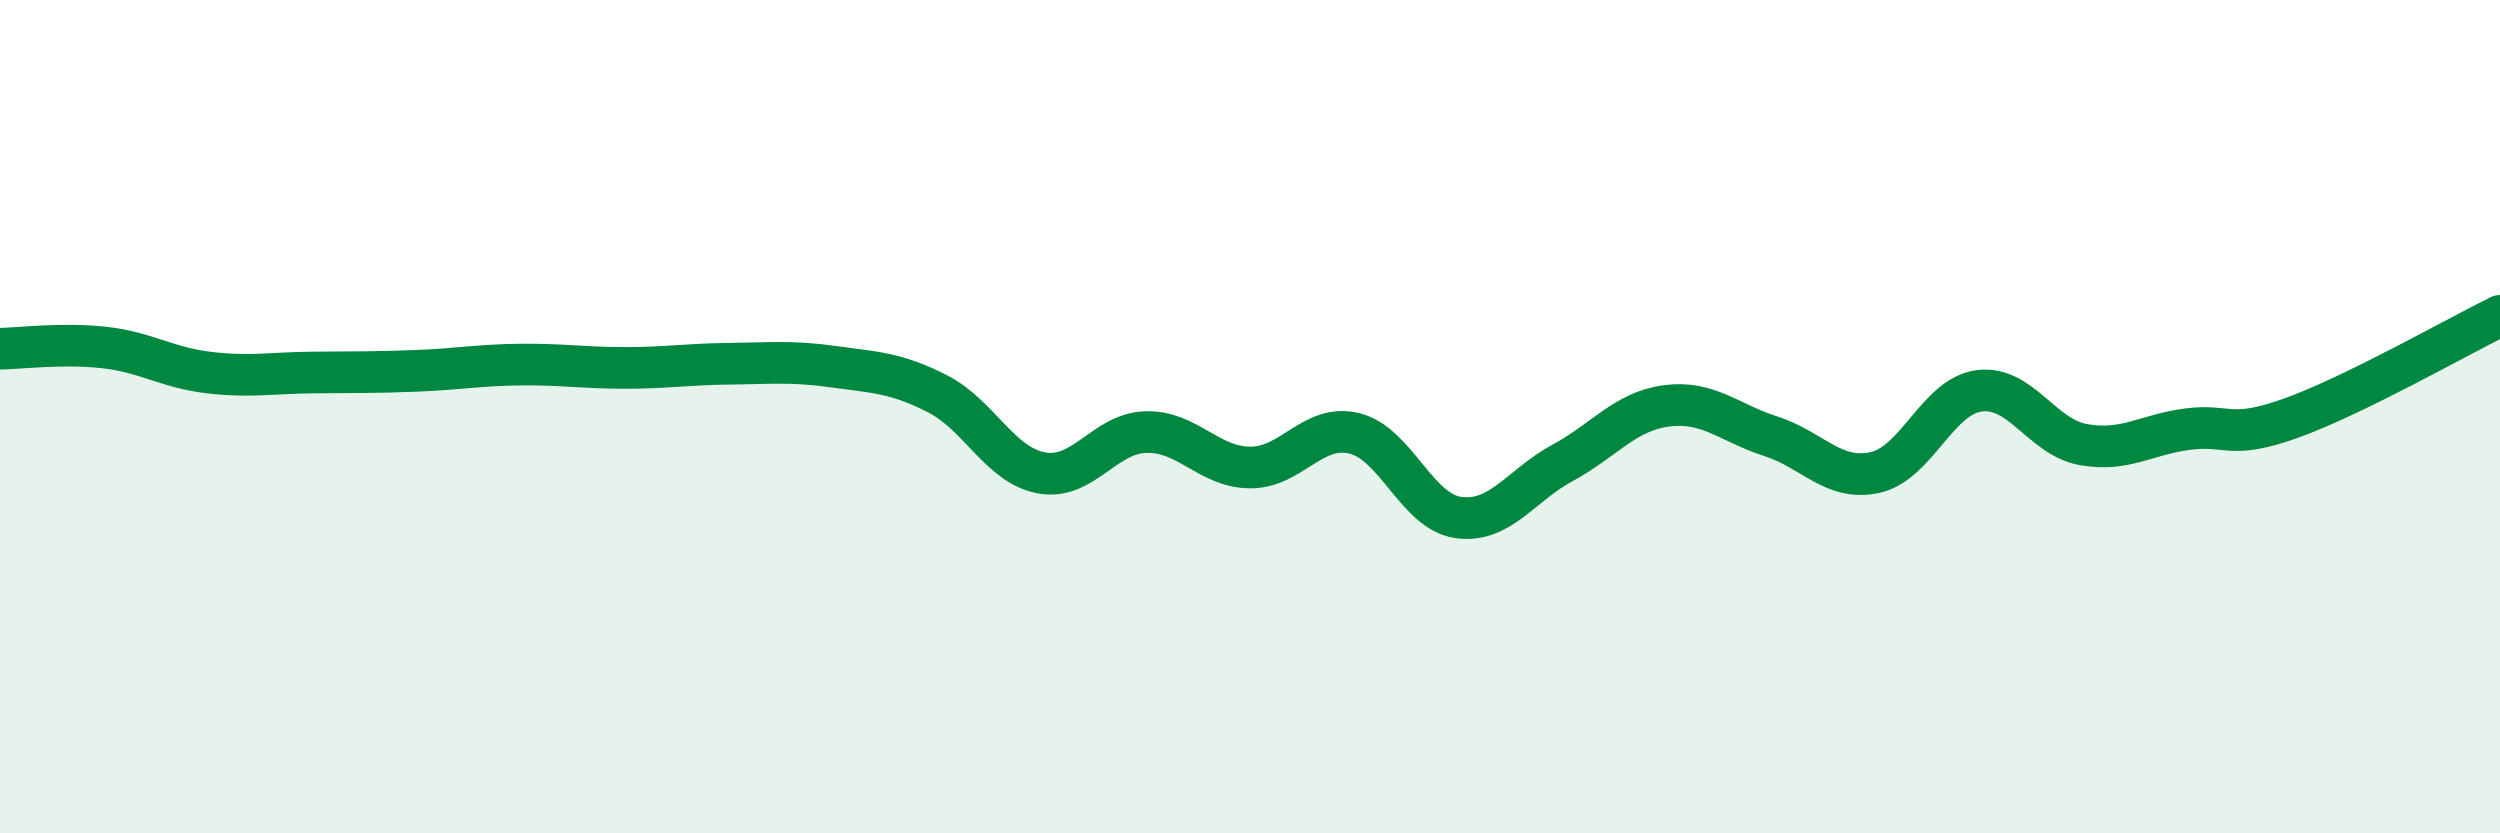
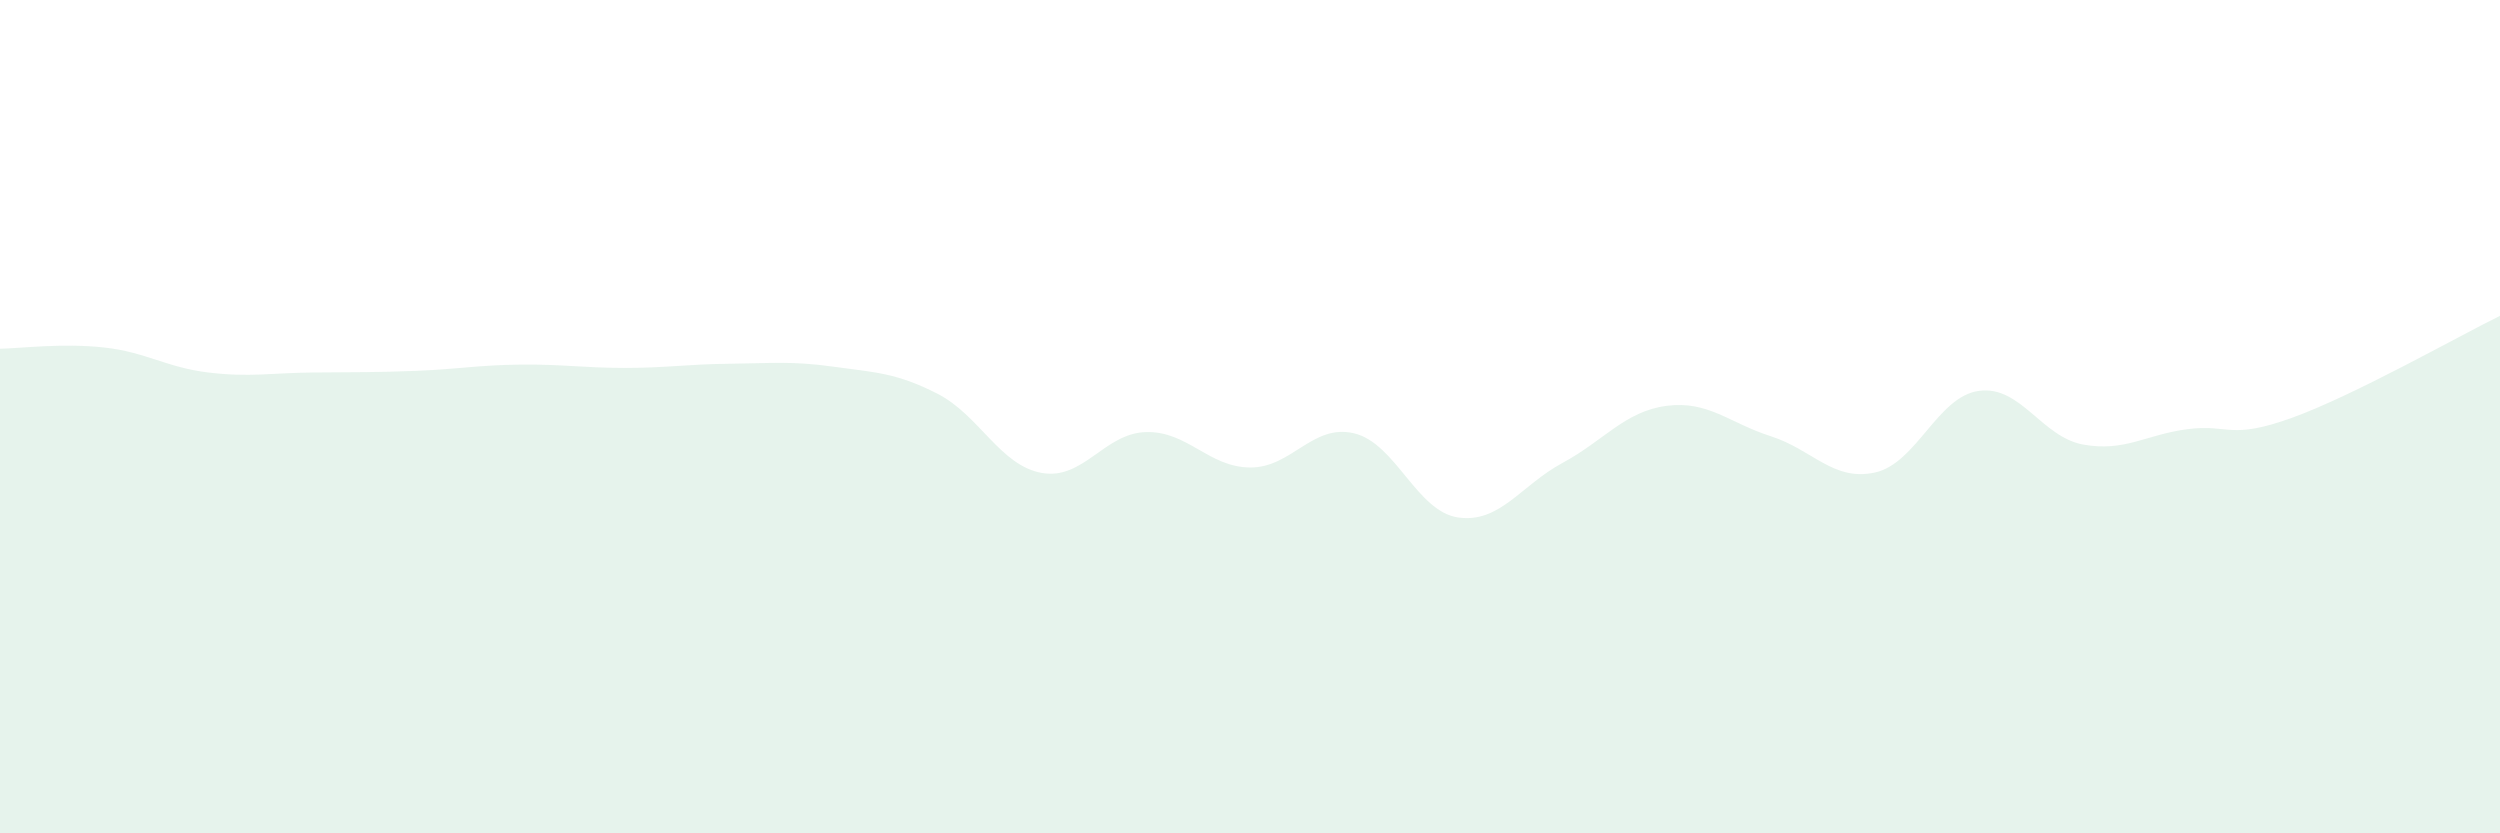
<svg xmlns="http://www.w3.org/2000/svg" width="60" height="20" viewBox="0 0 60 20">
  <path d="M 0,8.37 C 0.5,8.36 1.5,8.23 2.5,8.34 C 3.5,8.45 4,8.82 5,8.94 C 6,9.06 6.5,8.95 7.5,8.94 C 8.5,8.93 9,8.94 10,8.9 C 11,8.86 11.5,8.76 12.5,8.75 C 13.5,8.74 14,8.83 15,8.83 C 16,8.83 16.5,8.74 17.5,8.73 C 18.5,8.72 19,8.66 20,8.8 C 21,8.94 21.5,8.94 22.5,9.45 C 23.5,9.96 24,11.17 25,11.35 C 26,11.53 26.5,10.4 27.5,10.37 C 28.5,10.34 29,11.21 30,11.22 C 31,11.23 31.5,10.16 32.5,10.4 C 33.5,10.64 34,12.28 35,12.42 C 36,12.56 36.5,11.65 37.5,11.11 C 38.5,10.57 39,9.87 40,9.74 C 41,9.61 41.5,10.15 42.5,10.47 C 43.5,10.79 44,11.56 45,11.34 C 46,11.12 46.5,9.51 47.5,9.38 C 48.5,9.25 49,10.49 50,10.67 C 51,10.85 51.5,10.43 52.5,10.3 C 53.5,10.17 53.5,10.57 55,10.03 C 56.5,9.49 59,8.07 60,7.58L60 20L0 20Z" fill="#008740" opacity="0.1" stroke-linecap="round" stroke-linejoin="round" />
-   <path d="M 0,8.37 C 0.5,8.36 1.5,8.23 2.5,8.34 C 3.5,8.45 4,8.82 5,8.94 C 6,9.06 6.5,8.95 7.5,8.94 C 8.5,8.93 9,8.94 10,8.9 C 11,8.86 11.5,8.76 12.5,8.75 C 13.5,8.74 14,8.83 15,8.83 C 16,8.83 16.5,8.74 17.5,8.73 C 18.5,8.72 19,8.66 20,8.8 C 21,8.94 21.5,8.94 22.5,9.45 C 23.5,9.96 24,11.17 25,11.35 C 26,11.53 26.5,10.4 27.5,10.37 C 28.5,10.34 29,11.21 30,11.22 C 31,11.23 31.5,10.16 32.5,10.4 C 33.5,10.64 34,12.28 35,12.42 C 36,12.56 36.5,11.65 37.5,11.11 C 38.5,10.57 39,9.87 40,9.74 C 41,9.61 41.5,10.15 42.5,10.47 C 43.5,10.79 44,11.56 45,11.34 C 46,11.12 46.5,9.51 47.5,9.38 C 48.5,9.25 49,10.49 50,10.67 C 51,10.85 51.5,10.43 52.5,10.3 C 53.5,10.17 53.5,10.57 55,10.03 C 56.5,9.49 59,8.07 60,7.58" stroke="#008740" stroke-width="1" fill="none" stroke-linecap="round" stroke-linejoin="round" />
</svg>